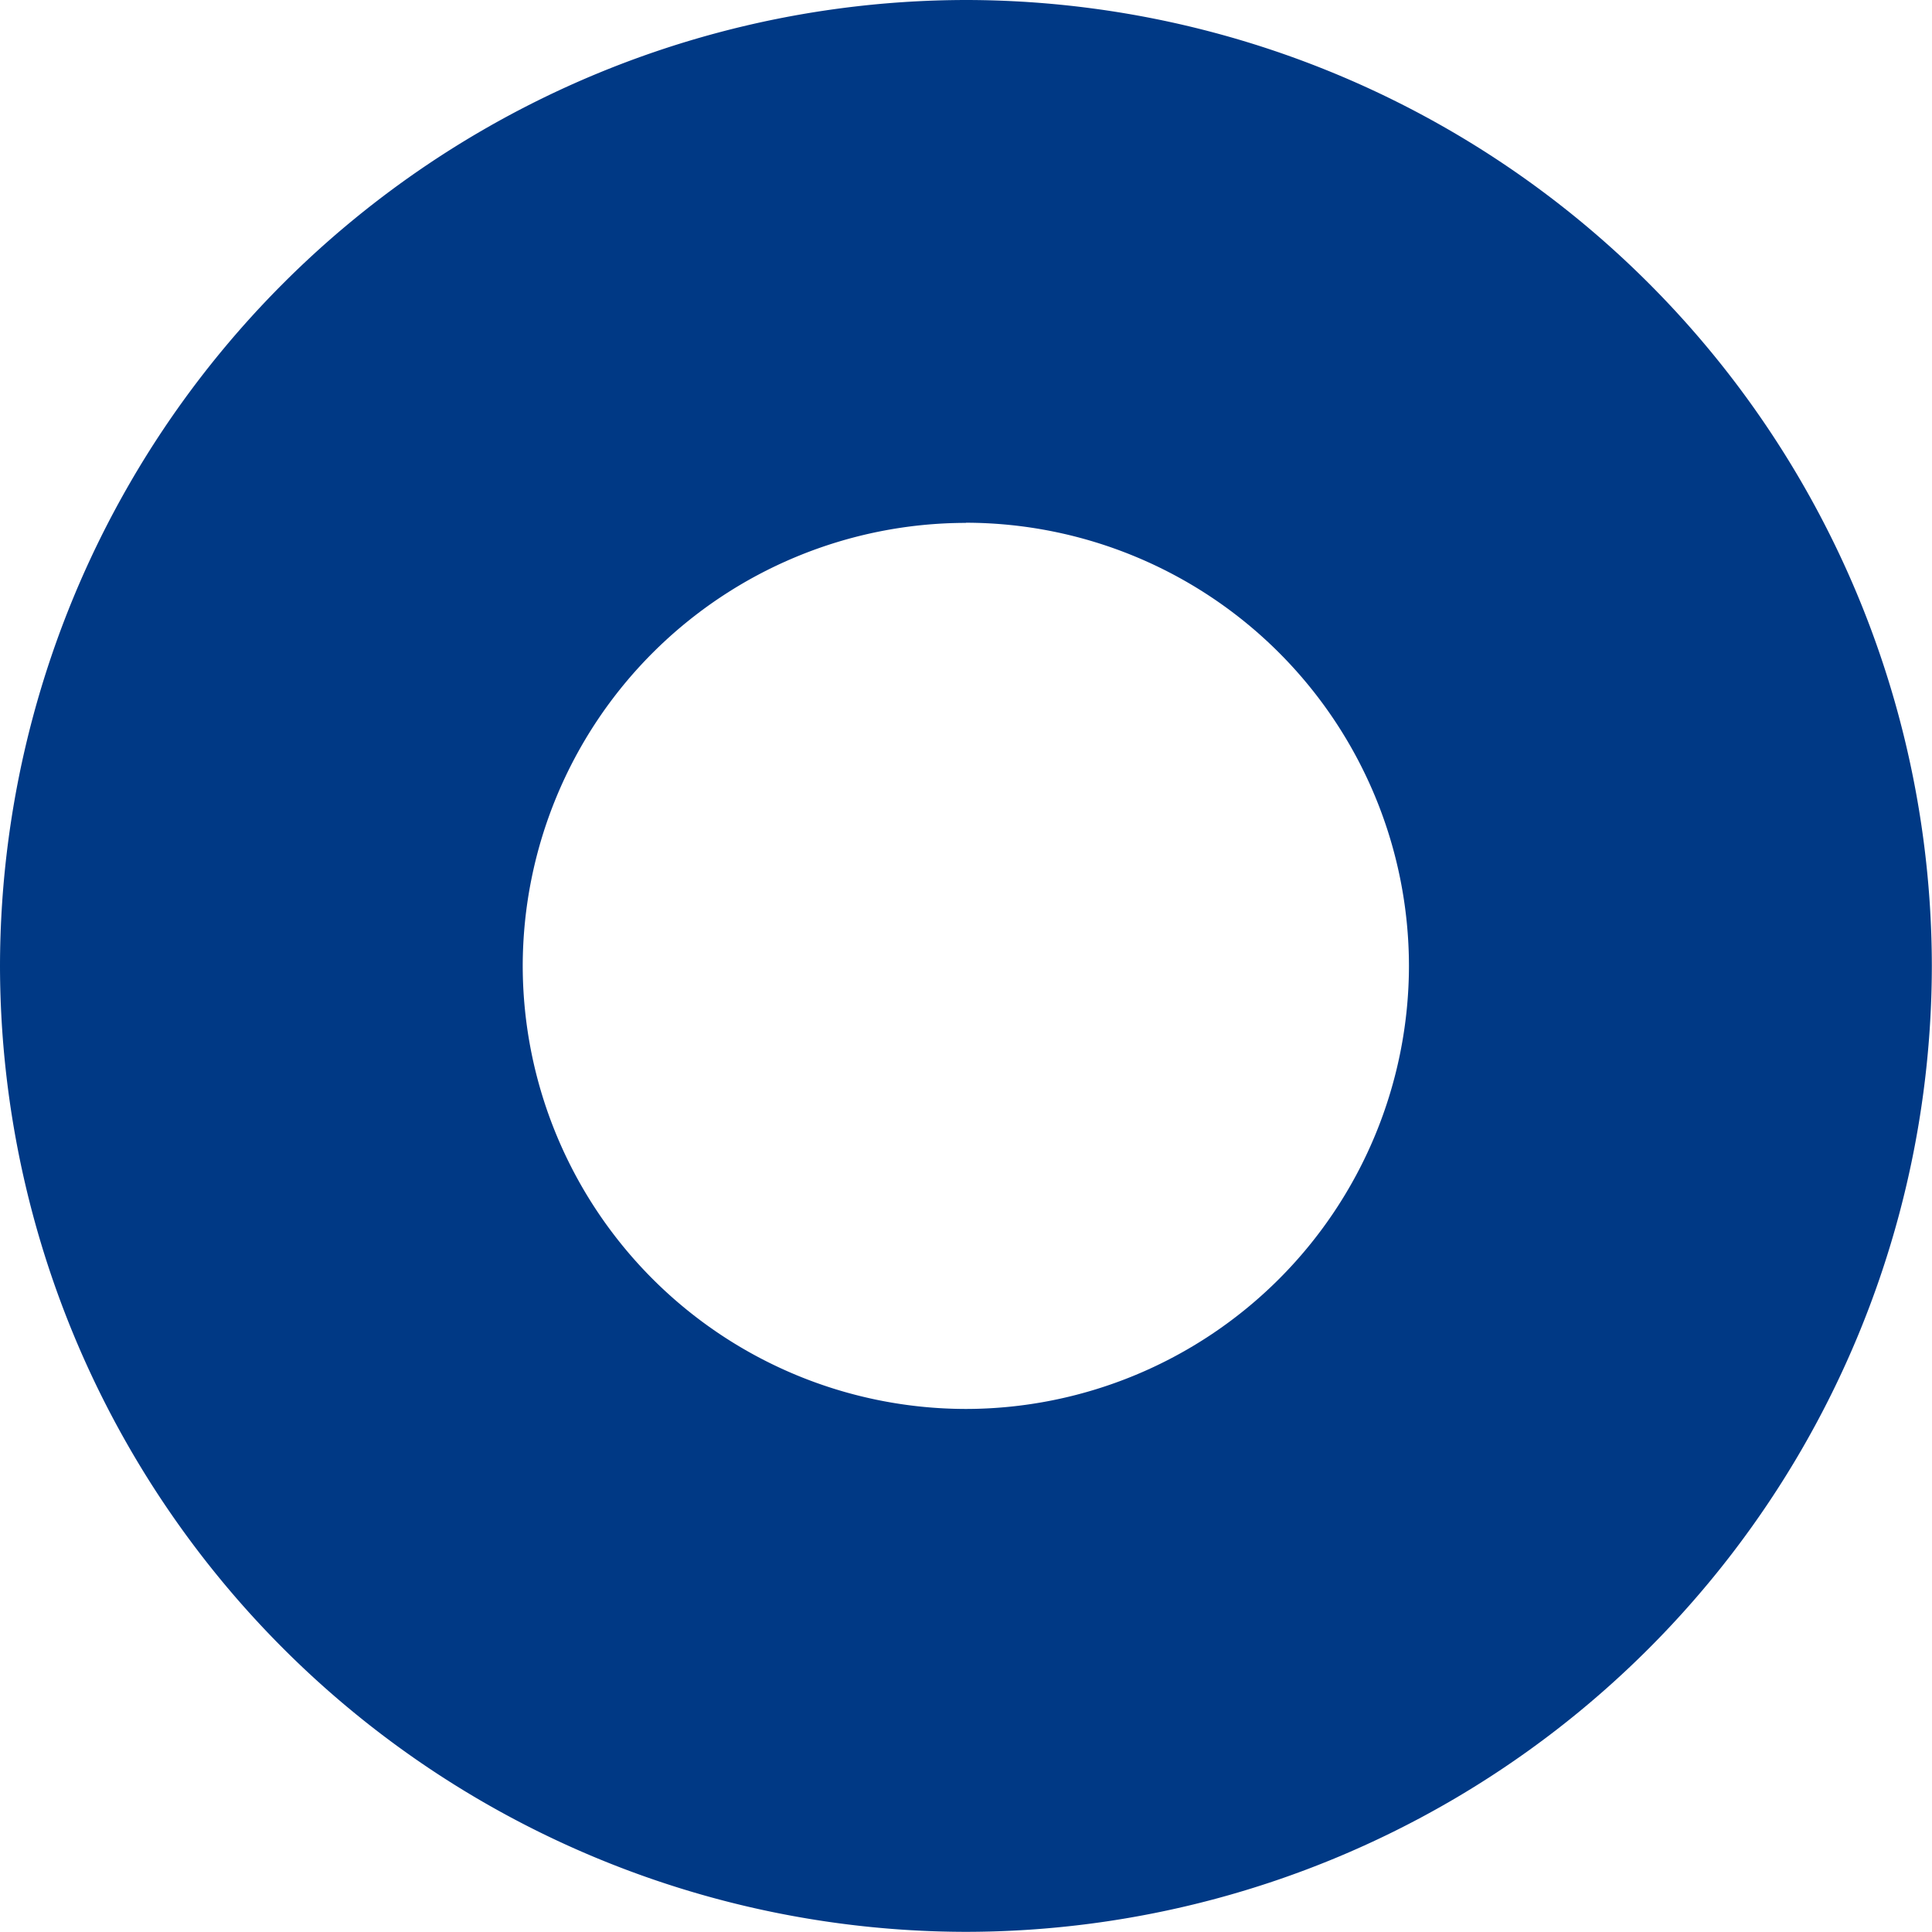
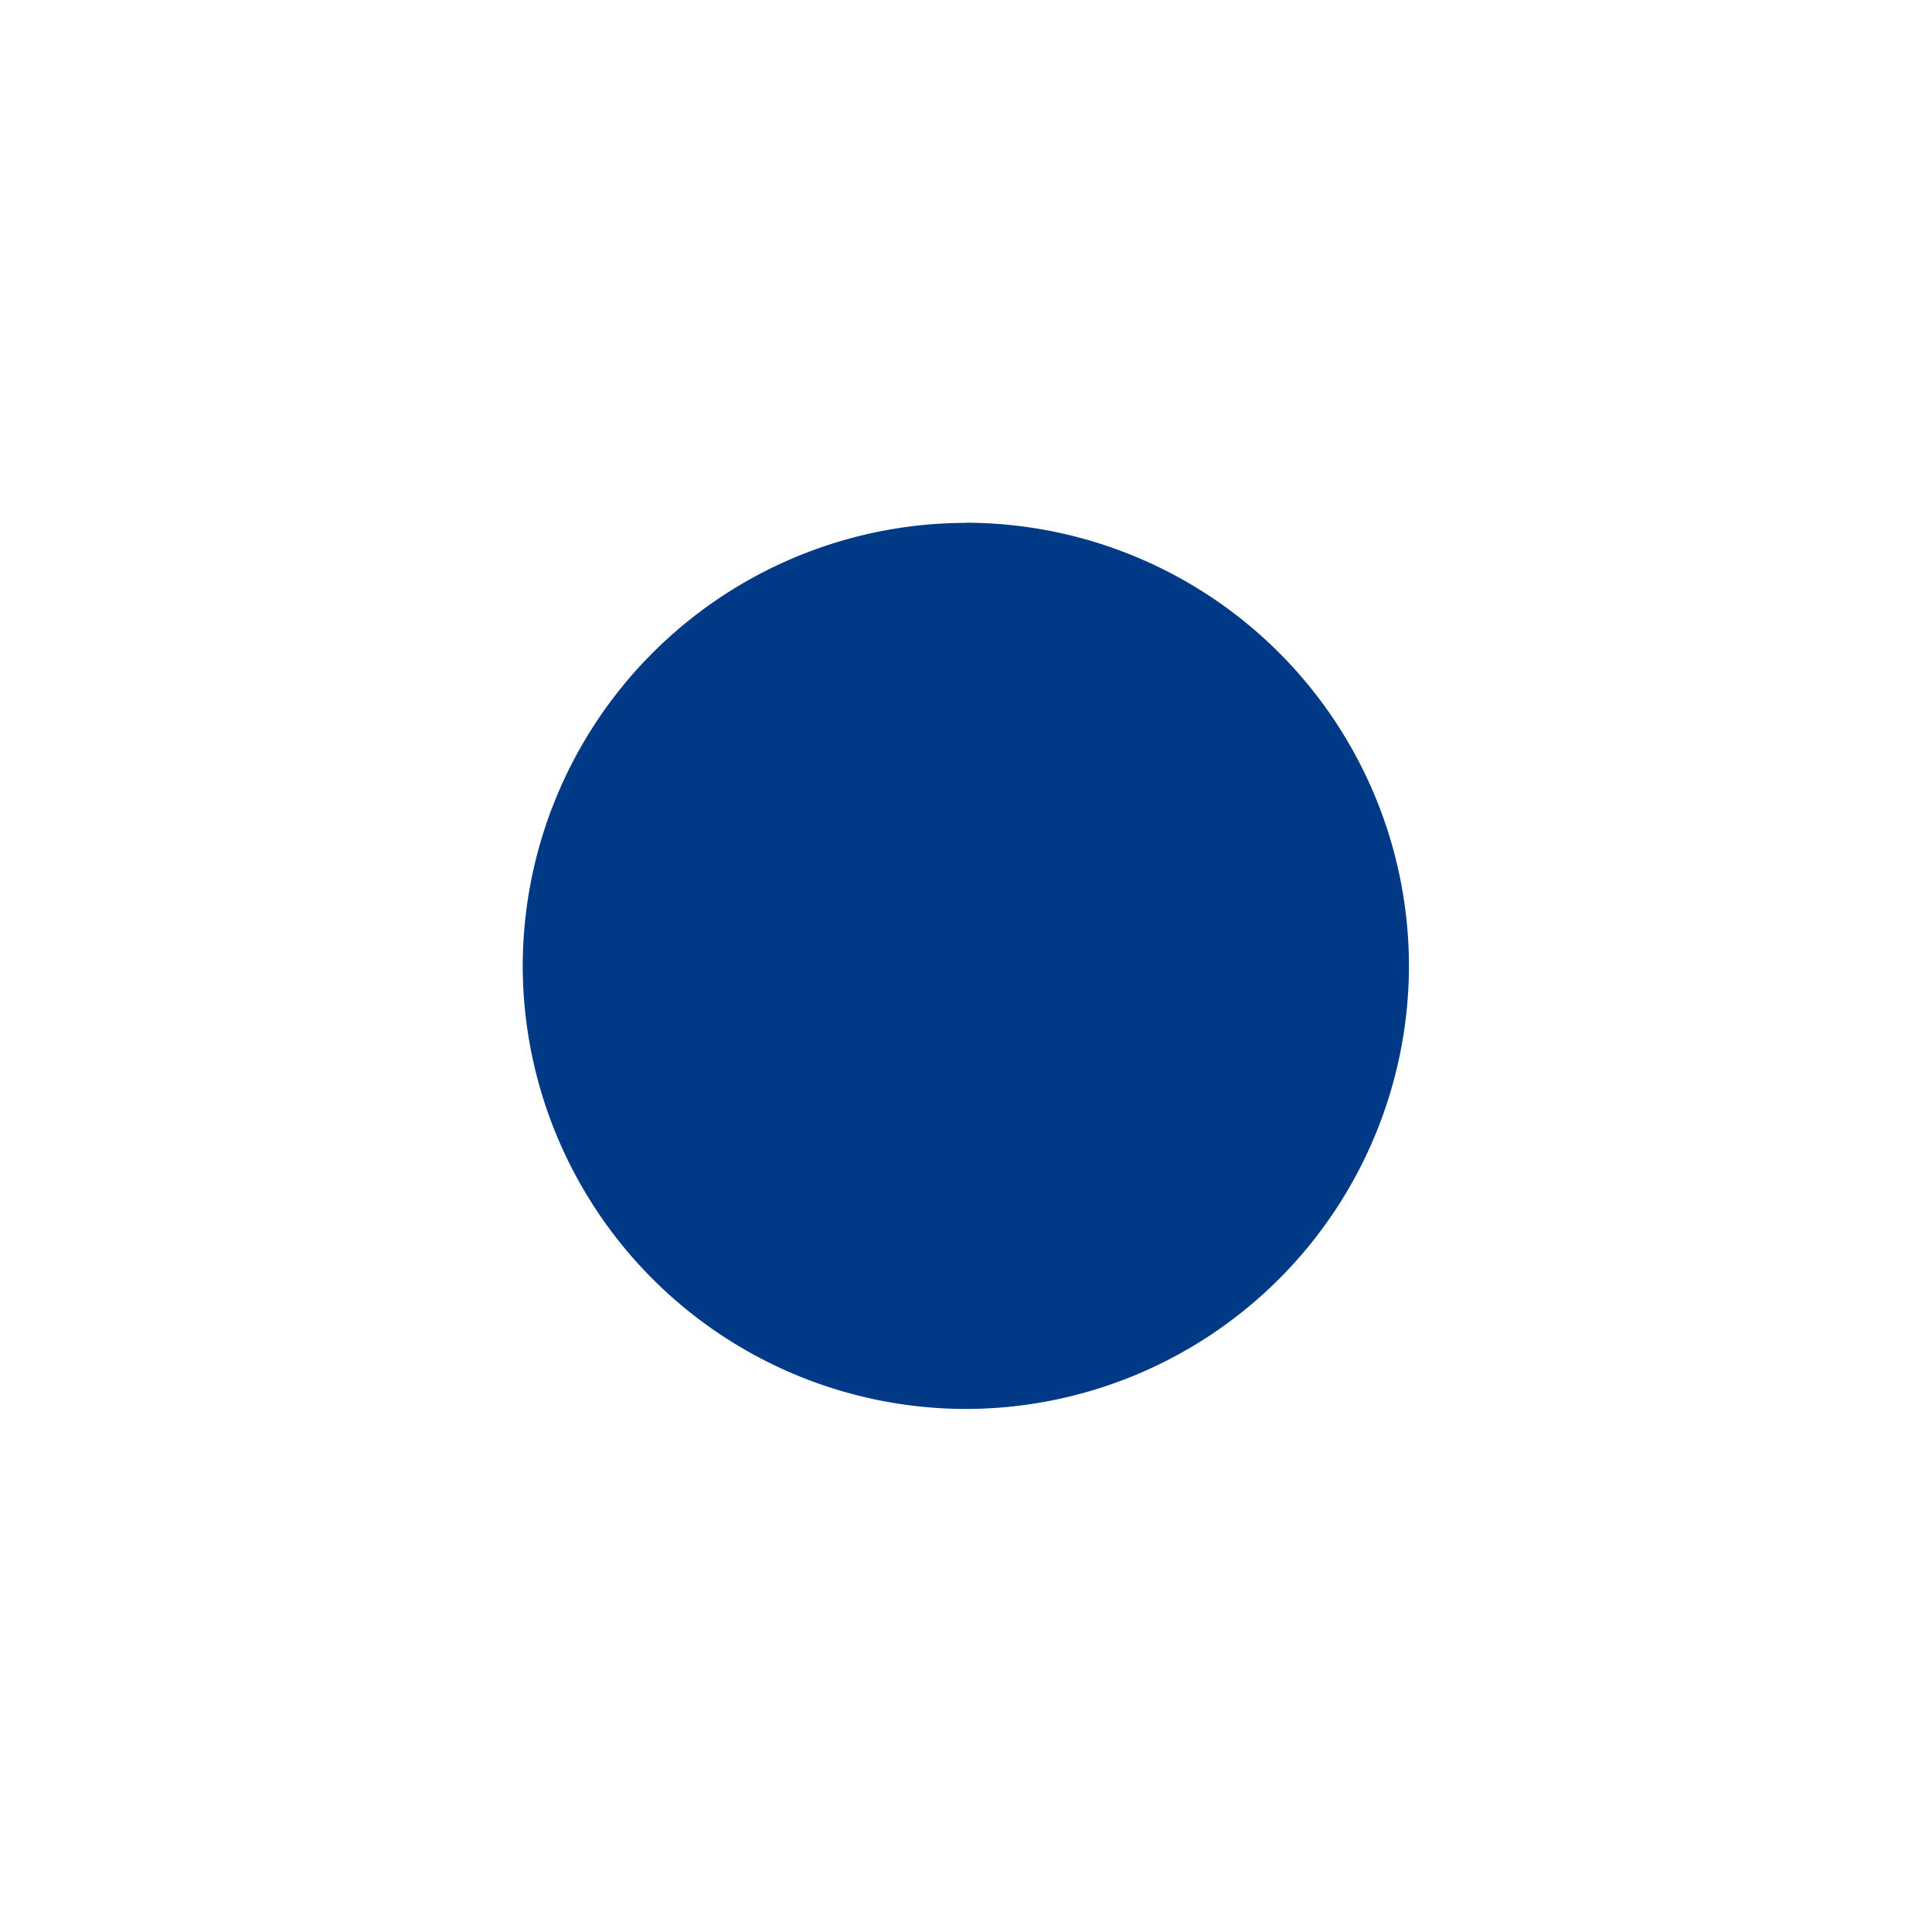
<svg xmlns="http://www.w3.org/2000/svg" id="コンポーネント_1_7" data-name="コンポーネント 1 – 7" width="12.001" height="12" viewBox="0 0 12.001 12">
-   <path id="前面オブジェクトで型抜き_6" data-name="前面オブジェクトで型抜き 6" d="M-5239,12a6.008,6.008,0,0,1-6-6,6.008,6.008,0,0,1,6-6,6.006,6.006,0,0,1,6,6A6.006,6.006,0,0,1-5239,12Zm0-8.752A2.756,2.756,0,0,0-5241.753,6,2.756,2.756,0,0,0-5239,8.752,2.756,2.756,0,0,0-5236.248,6,2.756,2.756,0,0,0-5239,3.247Z" transform="translate(5245)" fill="#003985" />
+   <path id="前面オブジェクトで型抜き_6" data-name="前面オブジェクトで型抜き 6" d="M-5239,12A6.006,6.006,0,0,1-5239,12Zm0-8.752A2.756,2.756,0,0,0-5241.753,6,2.756,2.756,0,0,0-5239,8.752,2.756,2.756,0,0,0-5236.248,6,2.756,2.756,0,0,0-5239,3.247Z" transform="translate(5245)" fill="#003985" />
</svg>